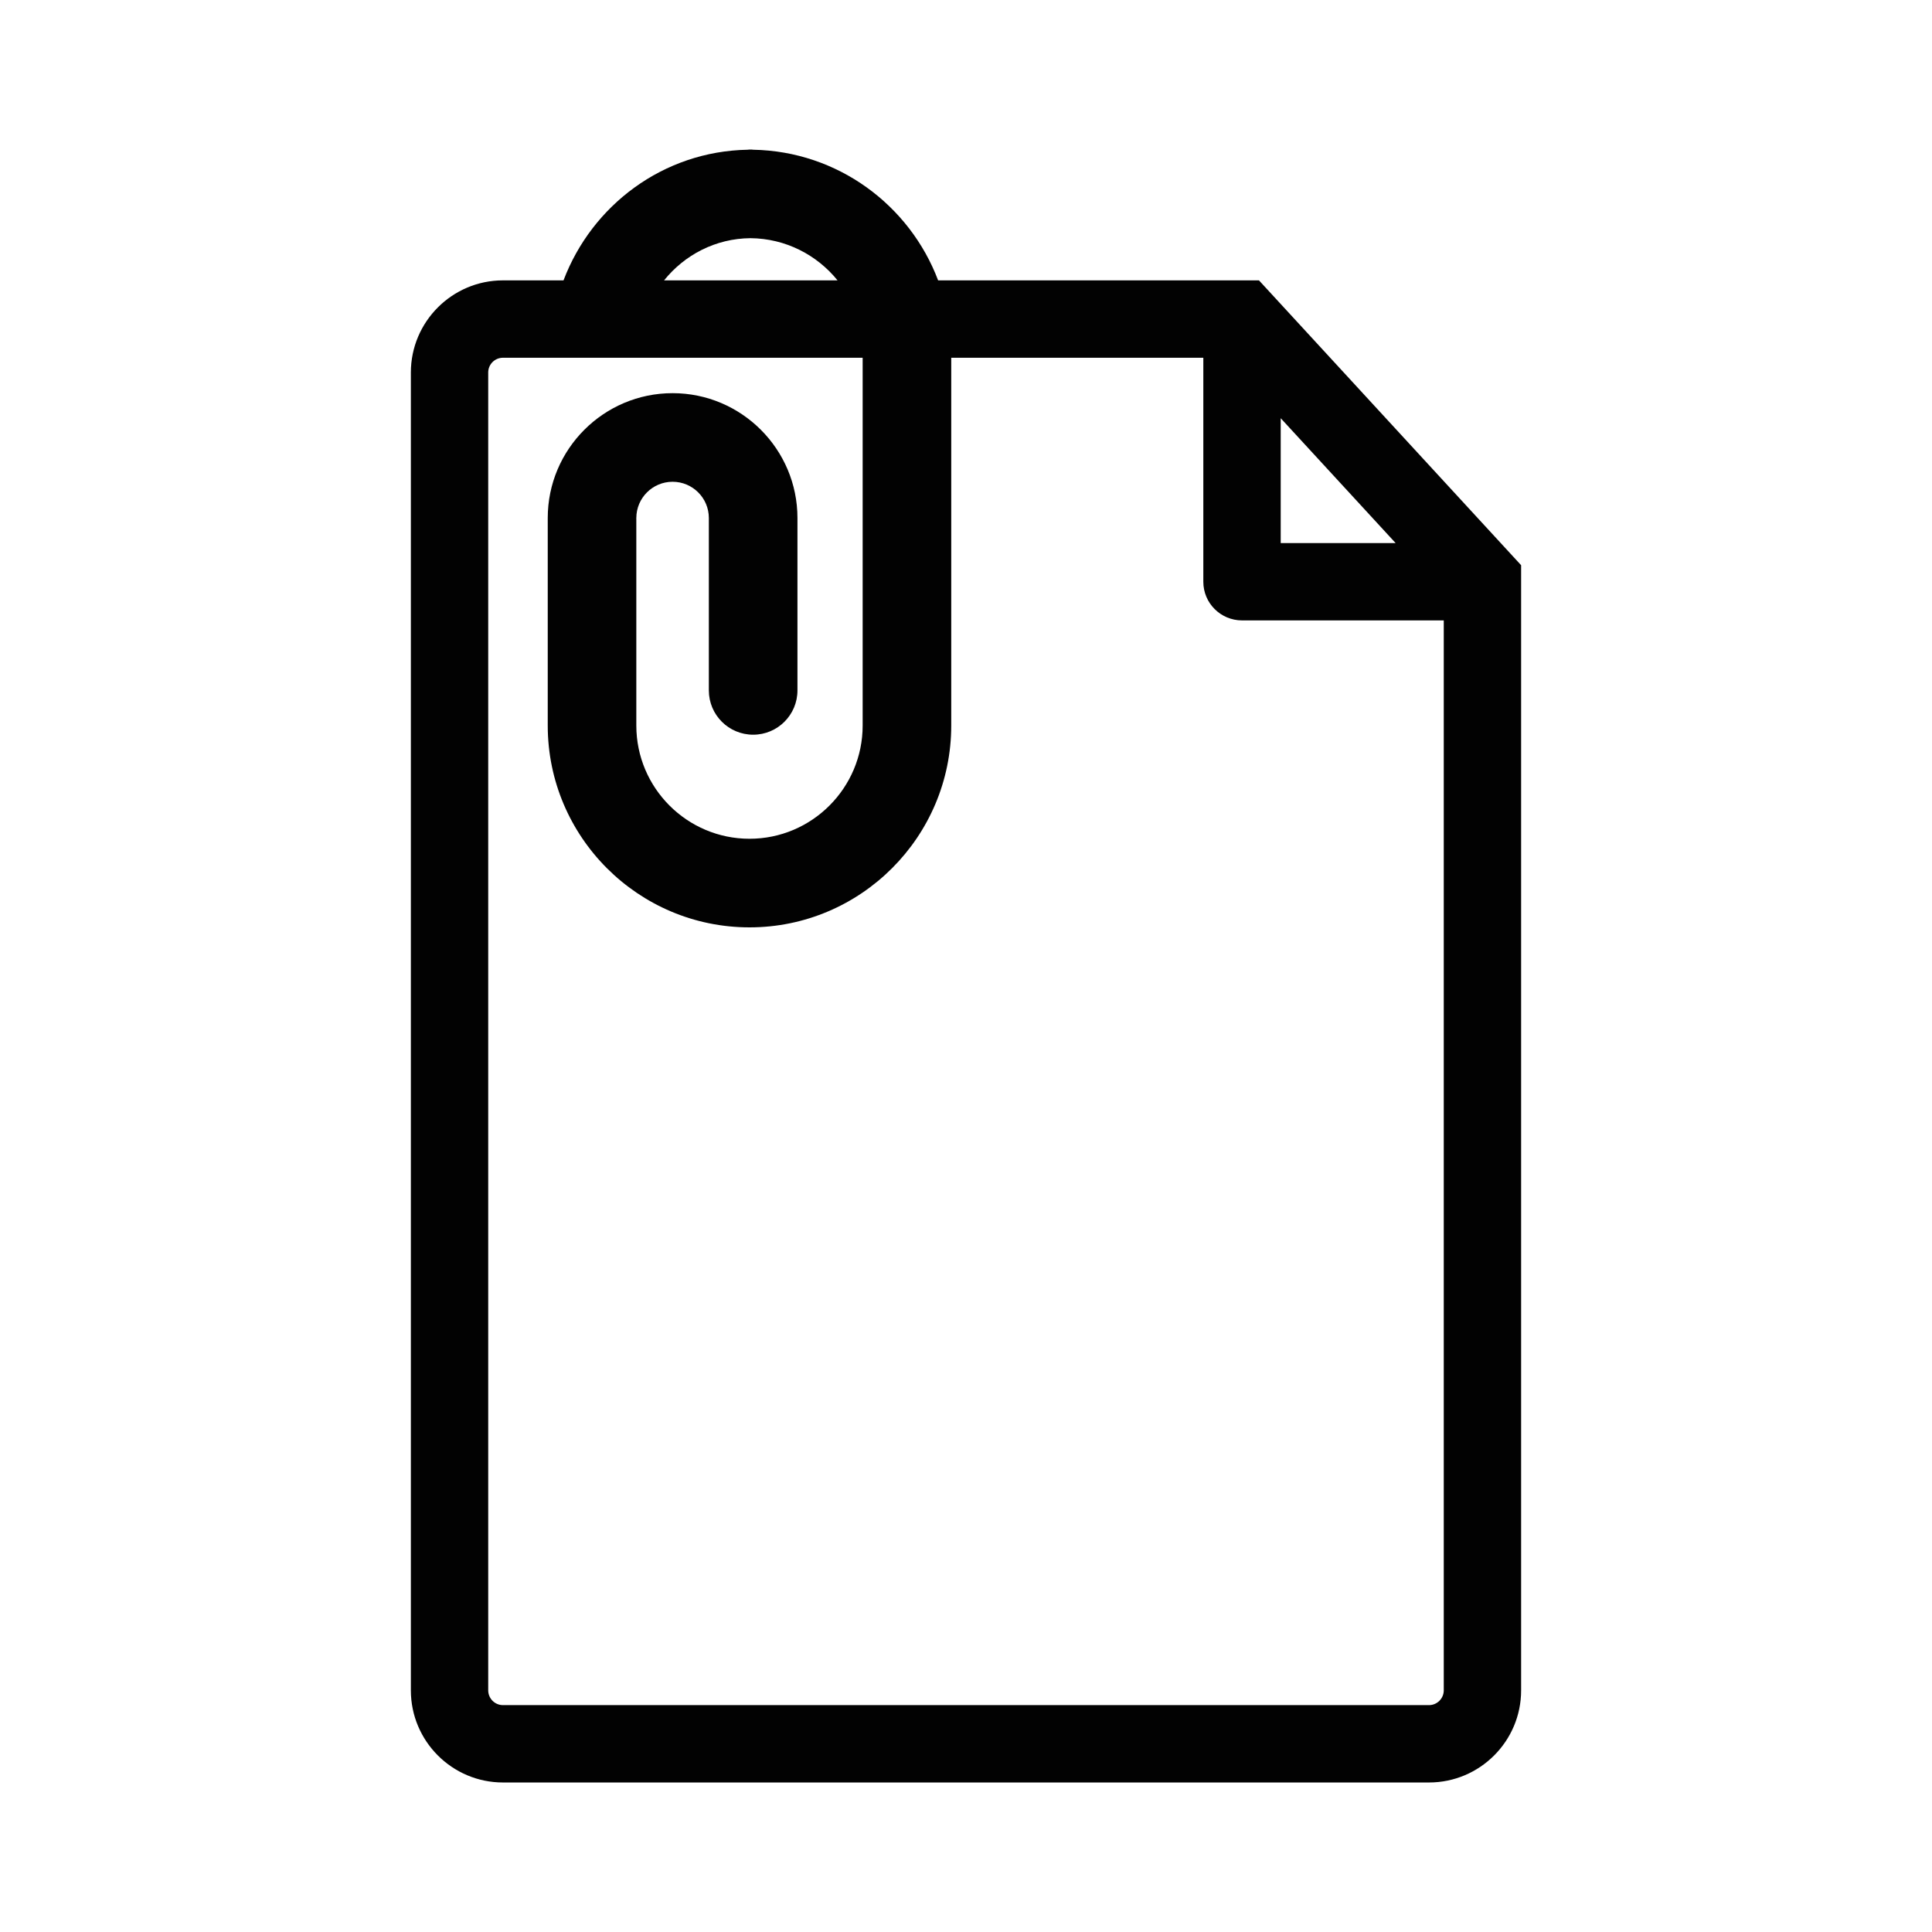
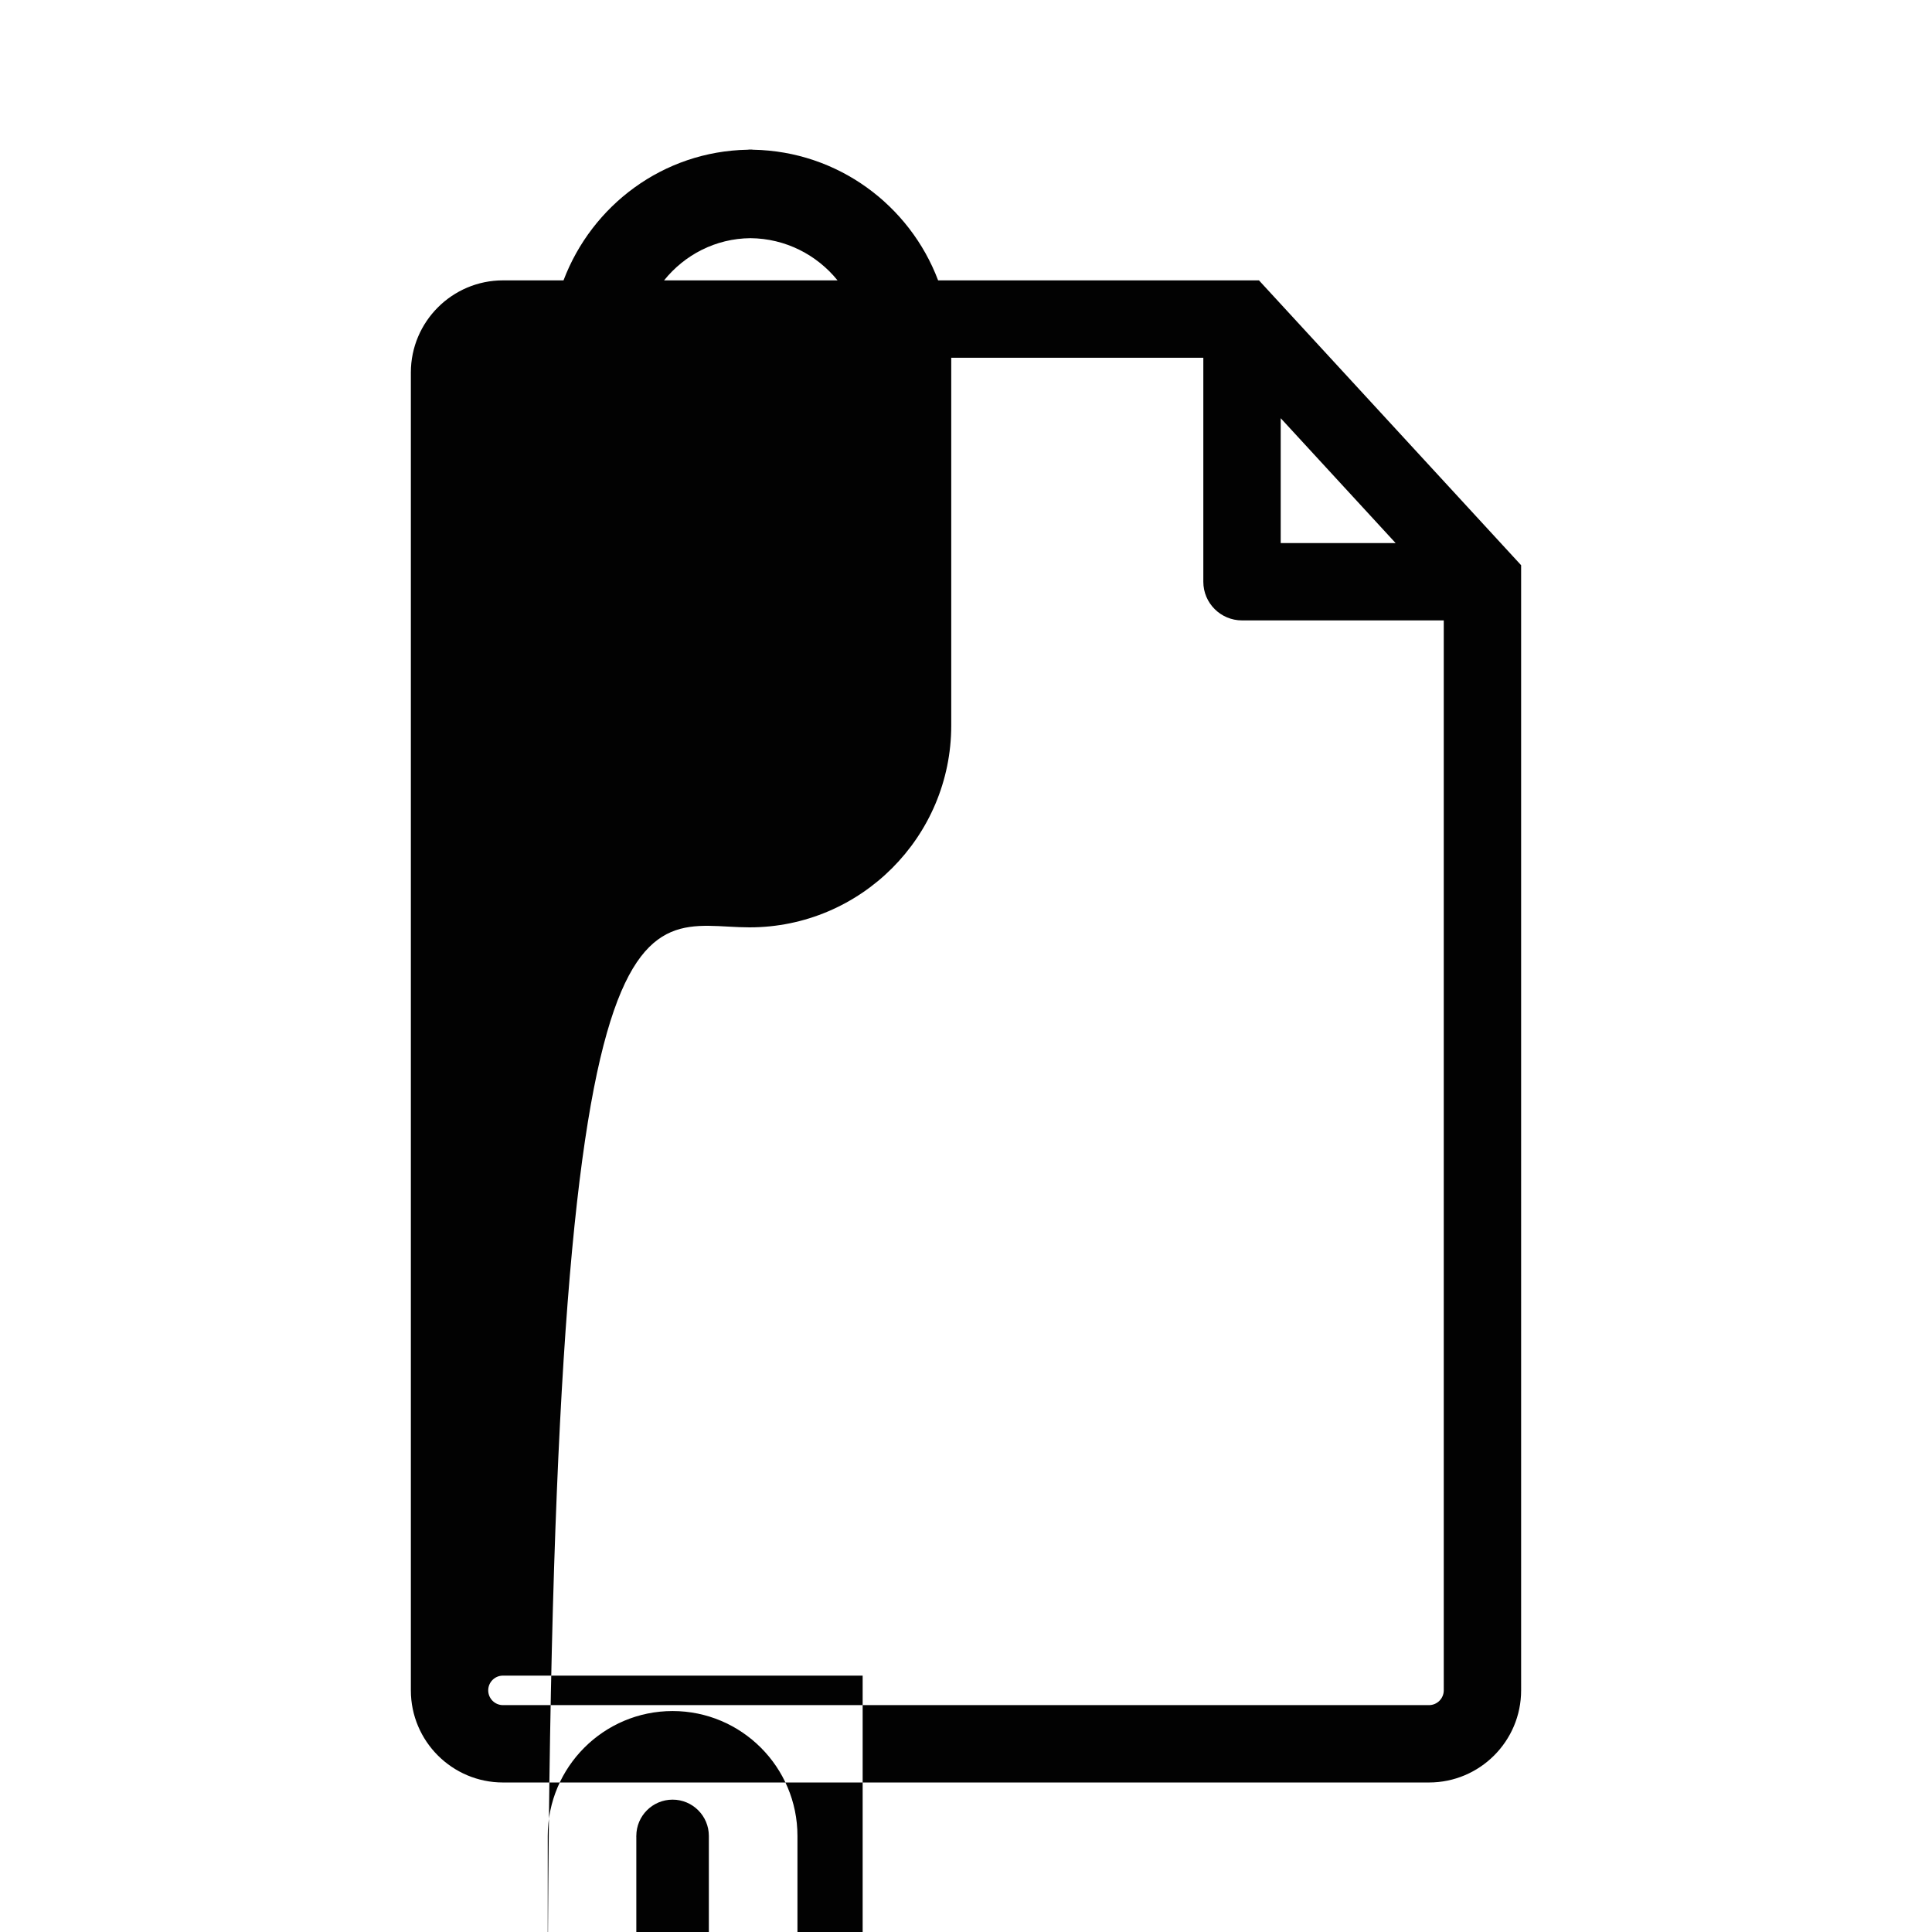
<svg xmlns="http://www.w3.org/2000/svg" version="1.1" id="Layer_1" x="0px" y="0px" width="100px" height="100px" viewBox="0 0 100 100" enable-background="new 0 0 100 100" xml:space="preserve">
-   <path fill="#020202" d="M65.164,14.512H48.557c-1.47-3.891-5.19-6.682-9.571-6.762c-0.033,0-0.062-0.01-0.095-0.01  c-0.019,0-0.033,0.003-0.048,0.003c-0.019,0-0.033-0.003-0.048-0.003c-0.033,0-0.063,0.01-0.097,0.01  c-4.377,0.08-8.061,2.879-9.531,6.762h-3.134c-2.627,0-4.767,2.141-4.767,4.768v68.213c0,2.63,2.14,4.768,4.767,4.768h47.932  c2.63,0,4.768-2.138,4.768-4.768V29.255L65.164,14.512z M66.289,21.646l5.948,6.463h-5.948V21.646z M38.843,12.328  c1.819,0.016,3.442,0.865,4.508,2.184h-8.979C35.429,13.197,37.028,12.344,38.843,12.328z M74.729,87.492  c0,0.421-0.344,0.765-0.765,0.765H26.033c-0.421,0-0.763-0.344-0.763-0.765V19.279c0-0.421,0.342-0.762,0.763-0.762h18.618v19.037  c0,3.23-2.627,5.86-5.856,5.86c-3.232,0-5.859-2.63-5.859-5.86v-10.71c0-0.006-0.004-0.008-0.004-0.015  c0-0.006,0.004-0.009,0.004-0.016c0-1.035,0.842-1.877,1.877-1.877c1.036,0,1.877,0.842,1.877,1.877v8.923  c0,1.266,1.027,2.292,2.294,2.292c1.265,0,2.292-1.026,2.292-2.292v-8.923c0-3.563-2.898-6.463-6.463-6.463  s-6.462,2.899-6.462,6.463v10.74C28.351,43.313,33.033,48,38.795,48c5.758,0,10.441-4.687,10.441-10.445V18.518h13.048v11.595  c0,1.104,0.899,1.999,2.003,1.999h10.442V87.492z" />
+   <path fill="#020202" d="M65.164,14.512H48.557c-1.47-3.891-5.19-6.682-9.571-6.762c-0.033,0-0.062-0.01-0.095-0.01  c-0.019,0-0.033,0.003-0.048,0.003c-0.019,0-0.033-0.003-0.048-0.003c-0.033,0-0.063,0.01-0.097,0.01  c-4.377,0.08-8.061,2.879-9.531,6.762h-3.134c-2.627,0-4.767,2.141-4.767,4.768v68.213c0,2.63,2.14,4.768,4.767,4.768h47.932  c2.63,0,4.768-2.138,4.768-4.768V29.255L65.164,14.512z M66.289,21.646l5.948,6.463h-5.948V21.646z M38.843,12.328  c1.819,0.016,3.442,0.865,4.508,2.184h-8.979C35.429,13.197,37.028,12.344,38.843,12.328z M74.729,87.492  c0,0.421-0.344,0.765-0.765,0.765H26.033c-0.421,0-0.763-0.344-0.763-0.765c0-0.421,0.342-0.762,0.763-0.762h18.618v19.037  c0,3.23-2.627,5.86-5.856,5.86c-3.232,0-5.859-2.63-5.859-5.86v-10.71c0-0.006-0.004-0.008-0.004-0.015  c0-0.006,0.004-0.009,0.004-0.016c0-1.035,0.842-1.877,1.877-1.877c1.036,0,1.877,0.842,1.877,1.877v8.923  c0,1.266,1.027,2.292,2.294,2.292c1.265,0,2.292-1.026,2.292-2.292v-8.923c0-3.563-2.898-6.463-6.463-6.463  s-6.462,2.899-6.462,6.463v10.74C28.351,43.313,33.033,48,38.795,48c5.758,0,10.441-4.687,10.441-10.445V18.518h13.048v11.595  c0,1.104,0.899,1.999,2.003,1.999h10.442V87.492z" />
</svg>